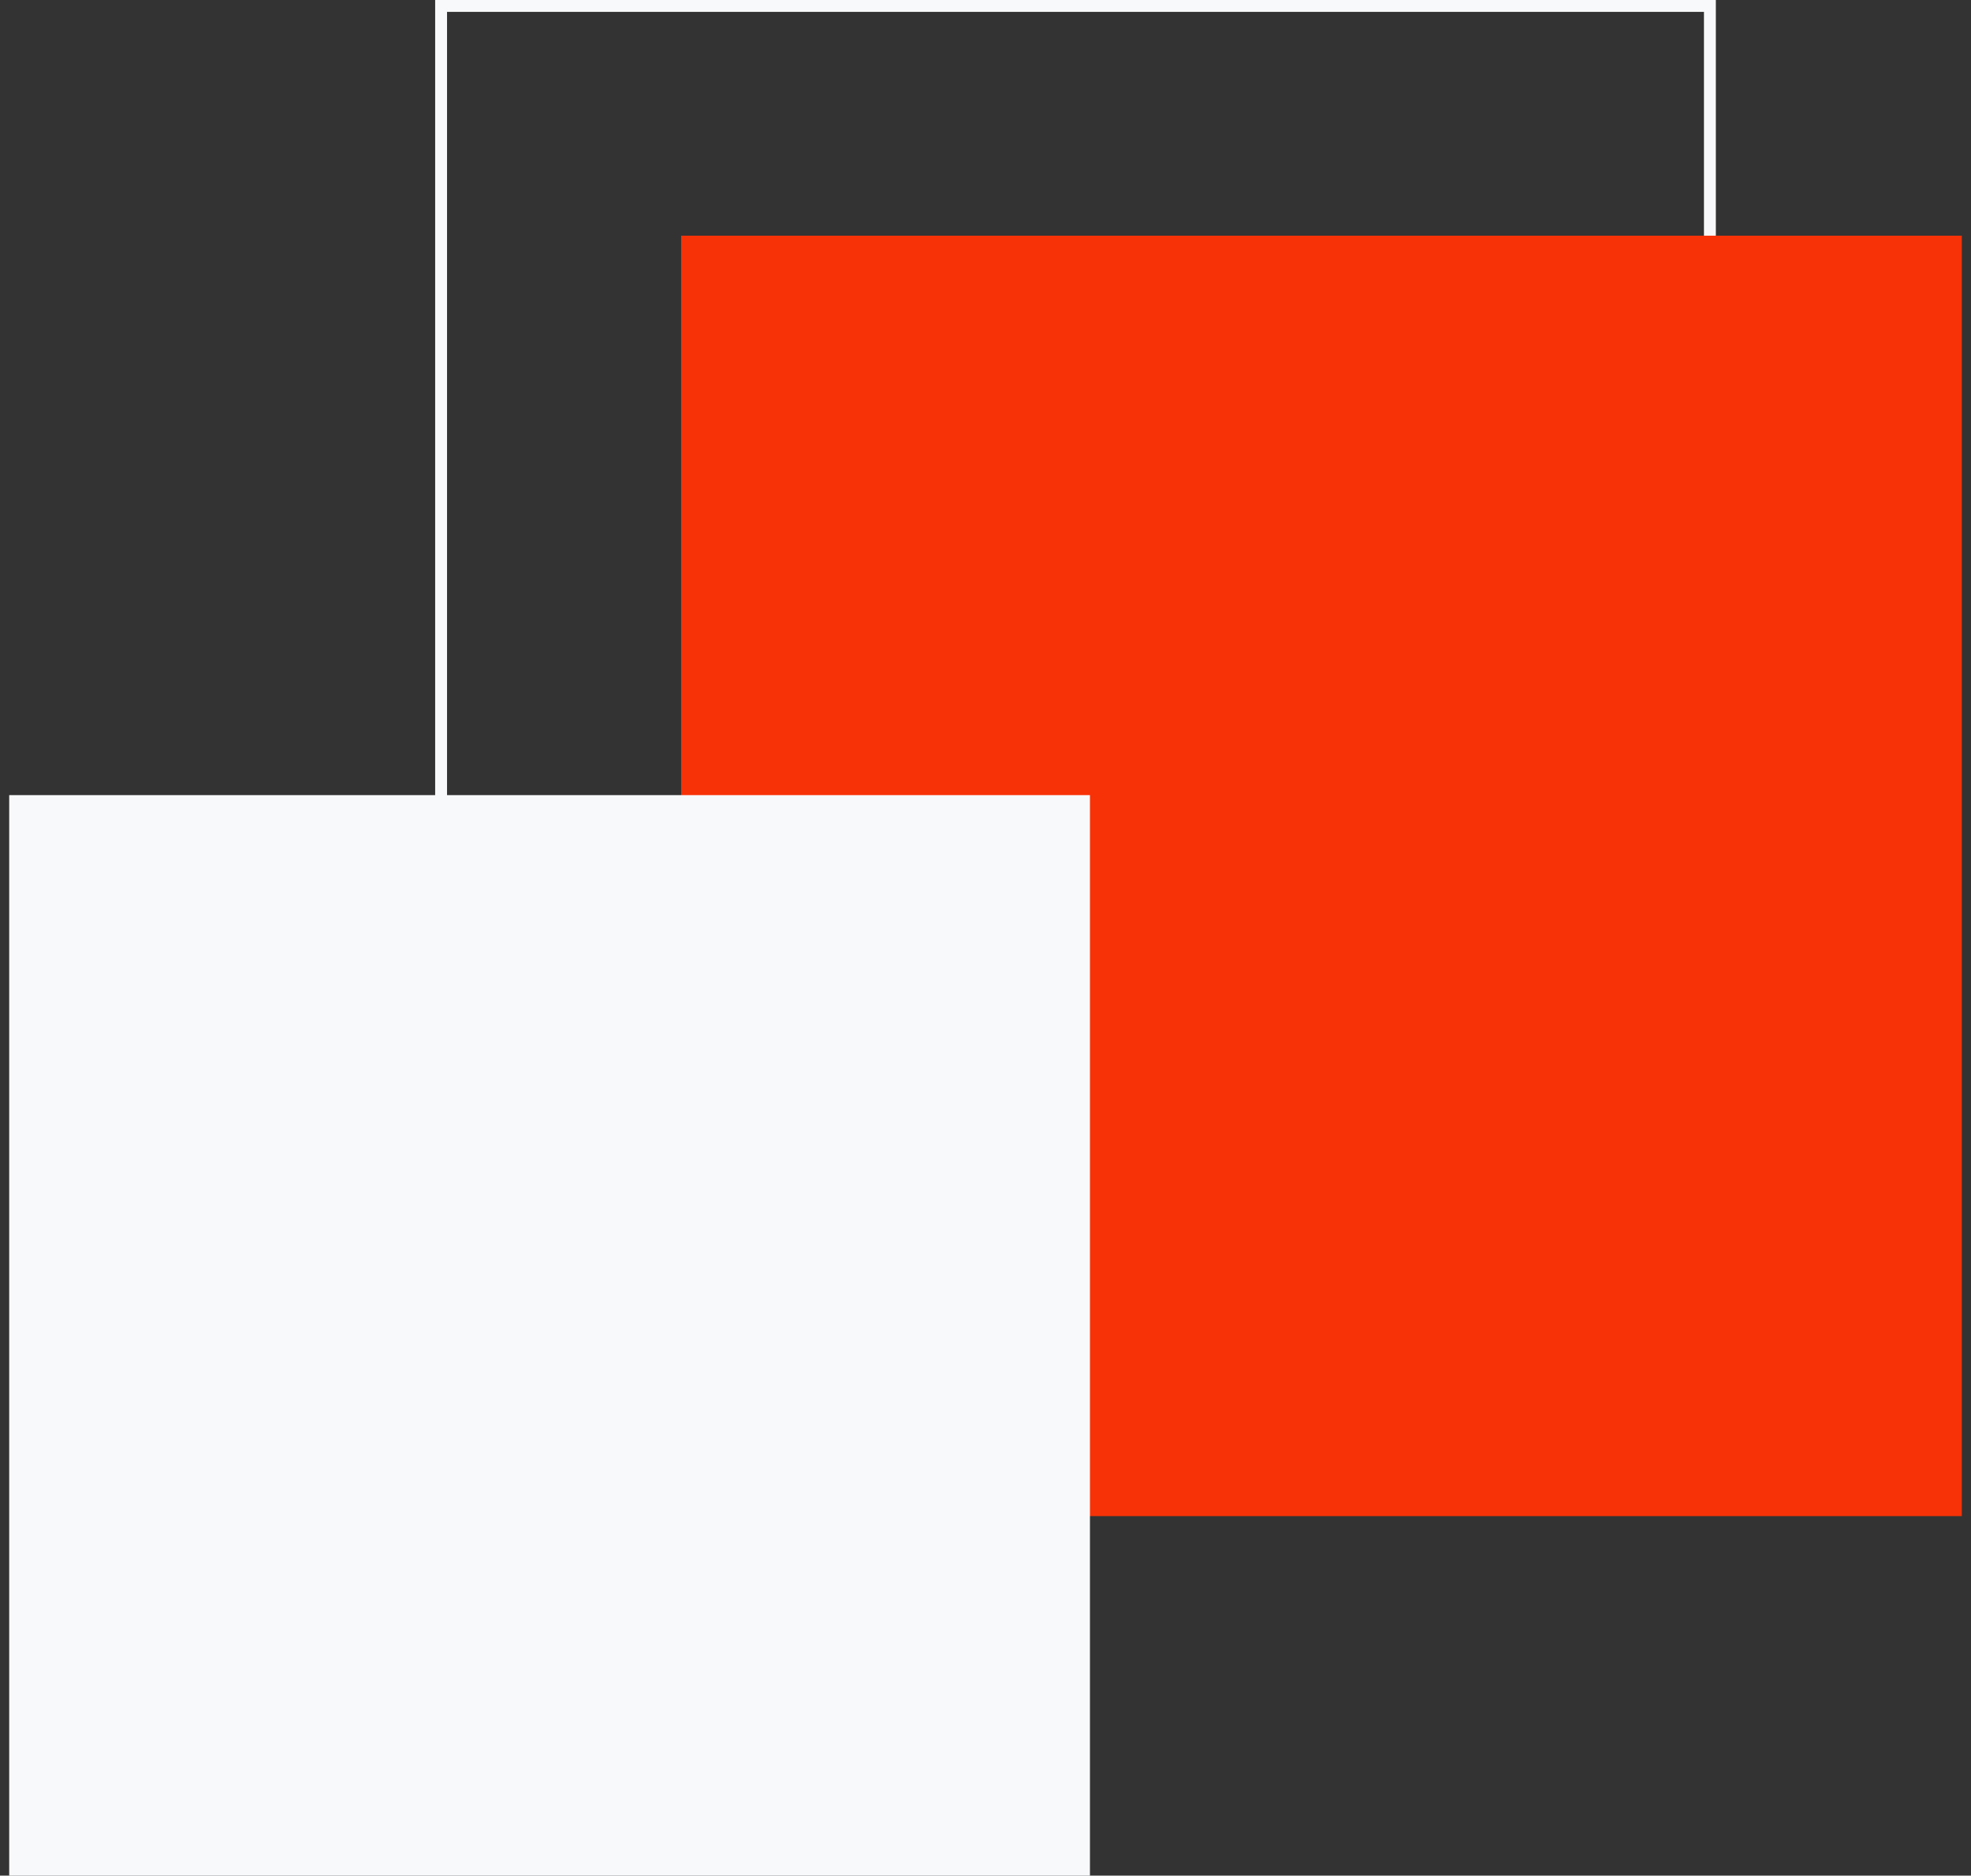
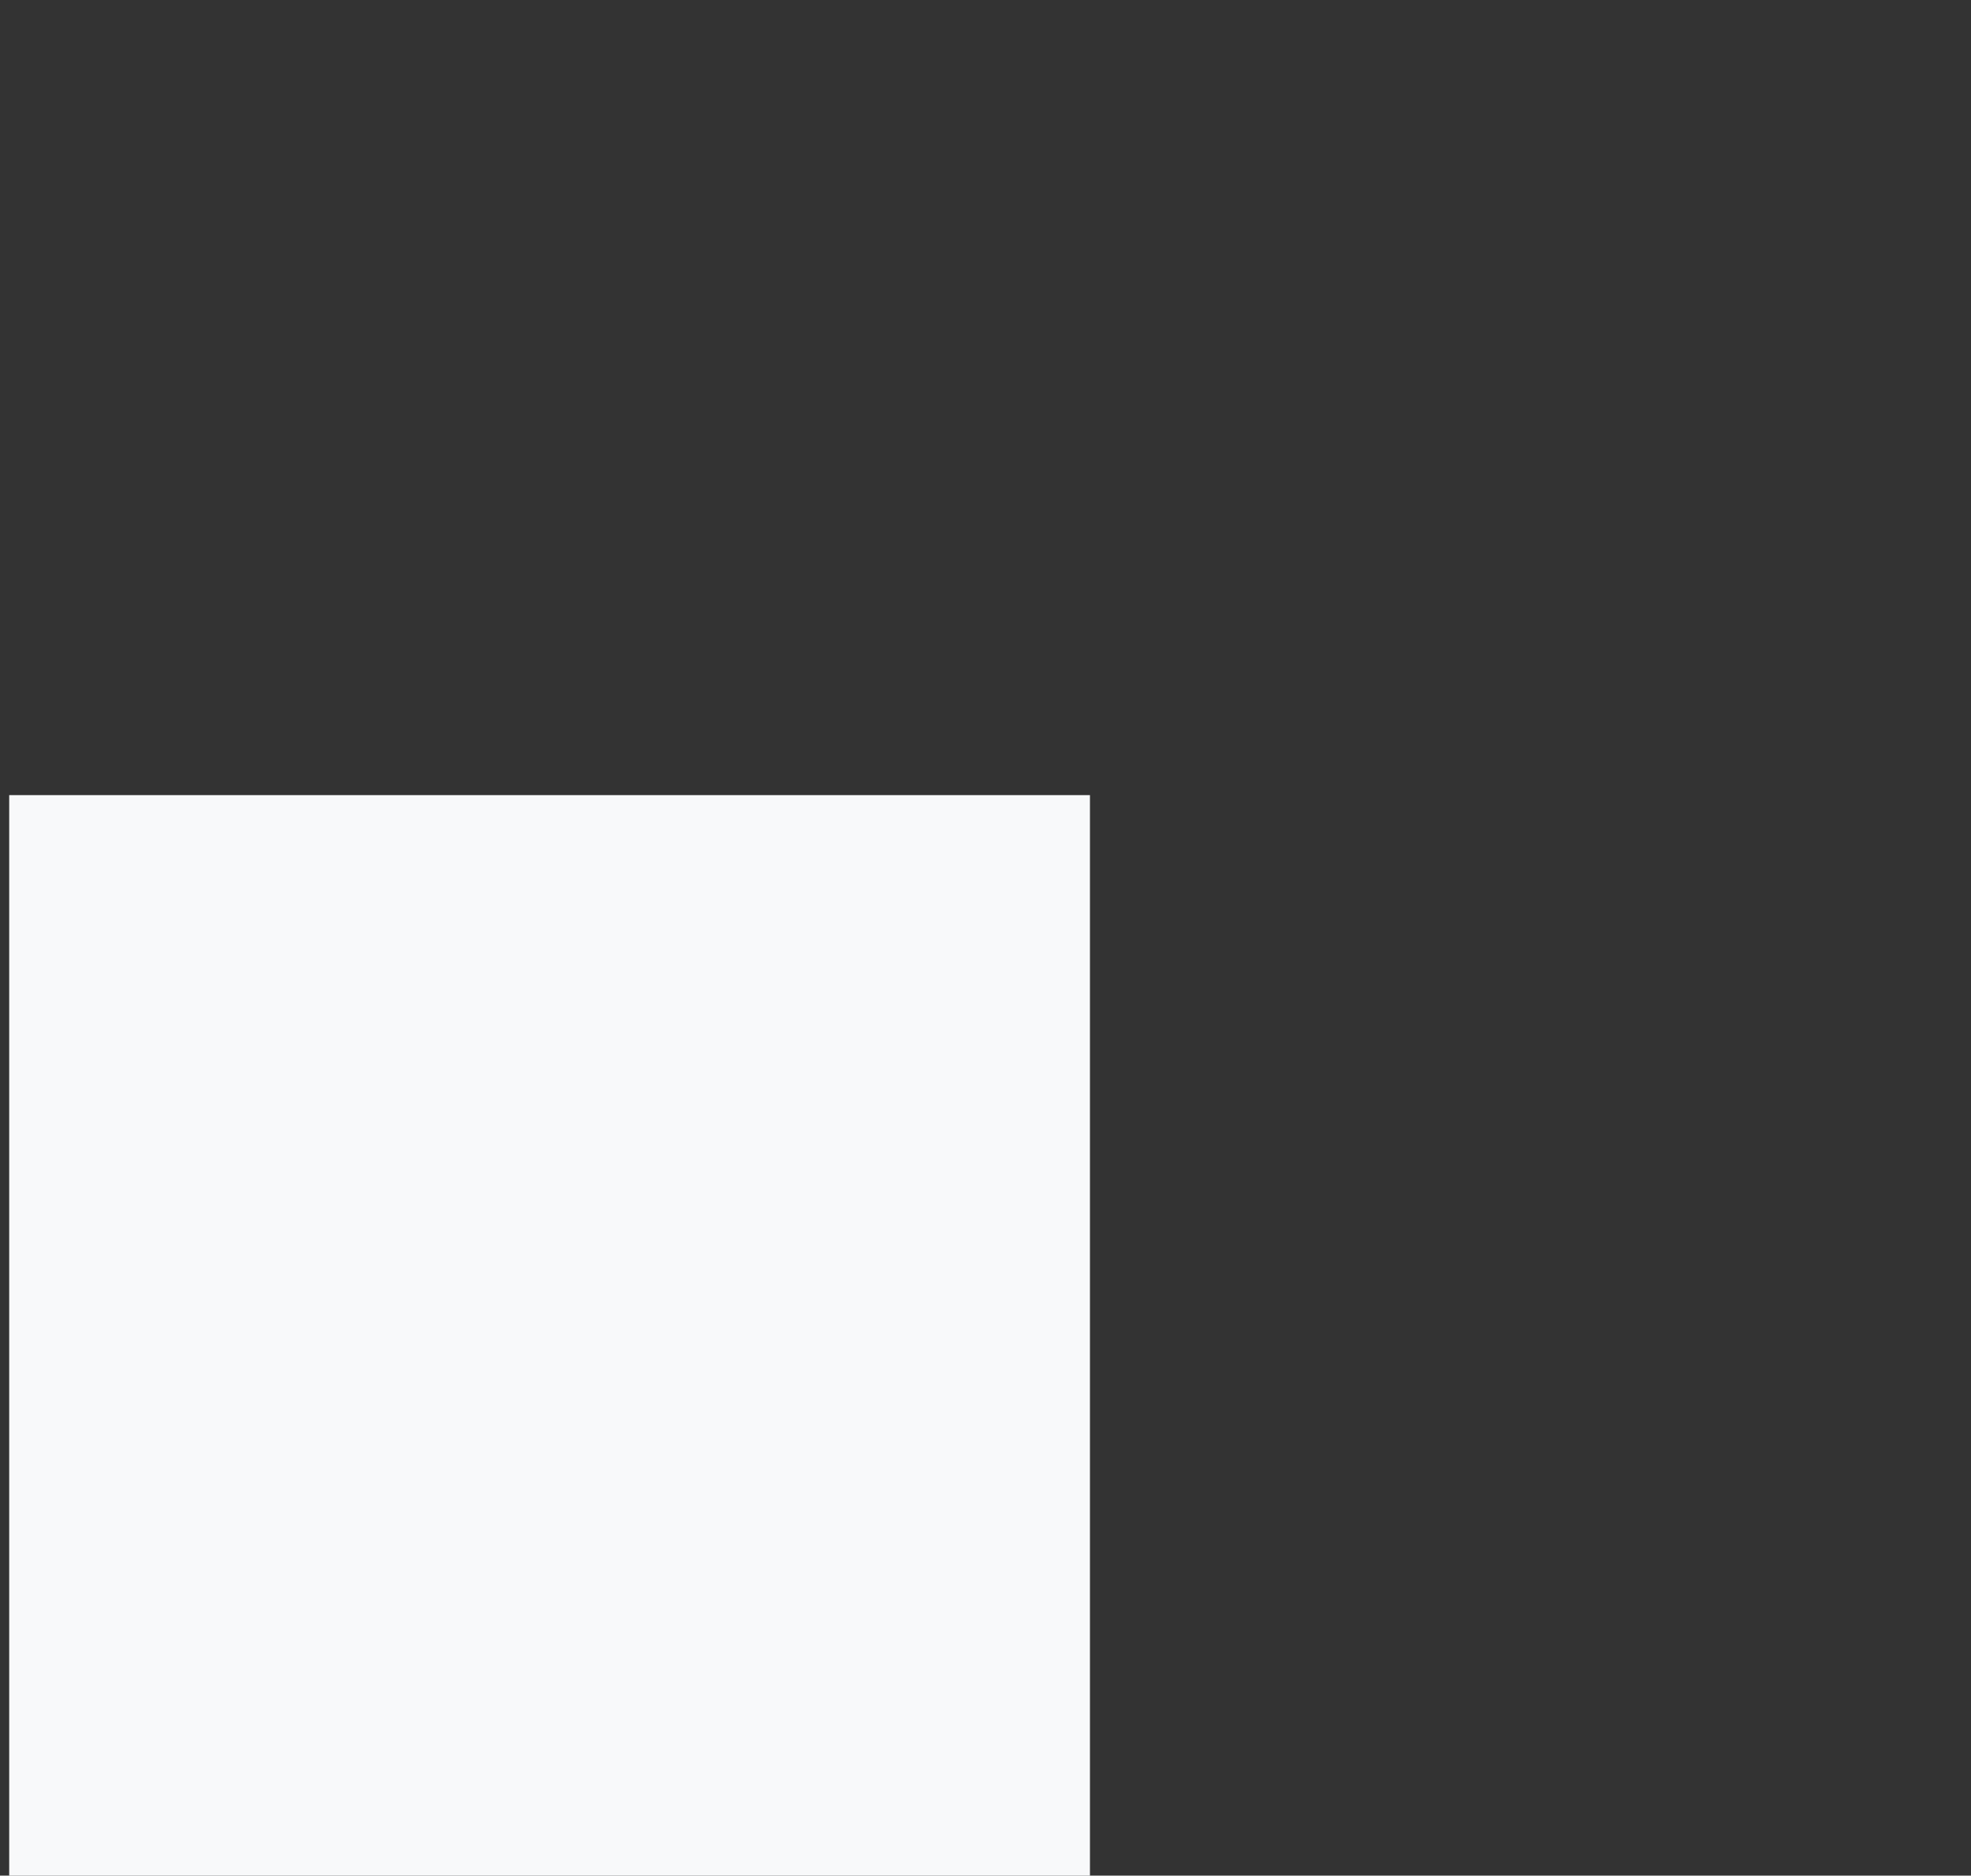
<svg xmlns="http://www.w3.org/2000/svg" width="166" height="158" viewBox="0 0 166 158" fill="none">
  <rect x="0" y="0" width="166" height="158" fill="#333333" stroke="none" />
-   <rect x="-0.5" y="0.5" width="106.86" height="106.86" transform="matrix(-1 0 0 1 143.51 0)" stroke="#F8F9FA" />
-   <rect width="107.86" height="107.86" transform="matrix(-1 0 0 1 165.226 19.855)" fill="#F73207" />
  <rect width="91.022" height="91.022" transform="matrix(-1 0 0 1 91.797 66.979)" fill="#F8F9FA" />
</svg>